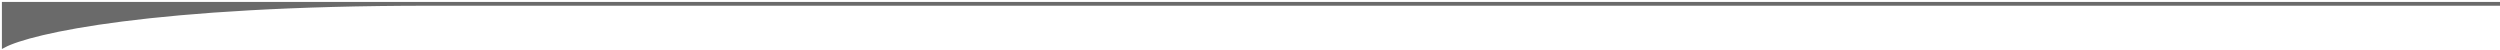
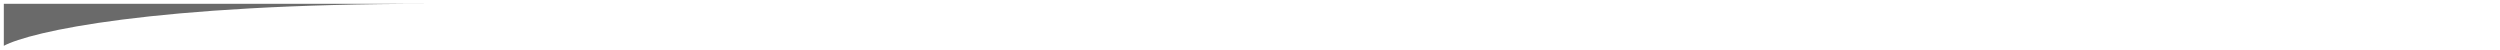
<svg xmlns="http://www.w3.org/2000/svg" width="655" height="13" viewBox="0 0 655 13" fill="none">
  <path d="M1 12L1 1L112.57 1C39.798 1 7.868 8.333 1 12Z" fill="#6A6A6A" />
-   <path d="M655 1L112.57 1M112.57 1L1 1L1 12C7.868 8.333 39.798 1 112.57 1Z" stroke="#6A6A6A" />
</svg>